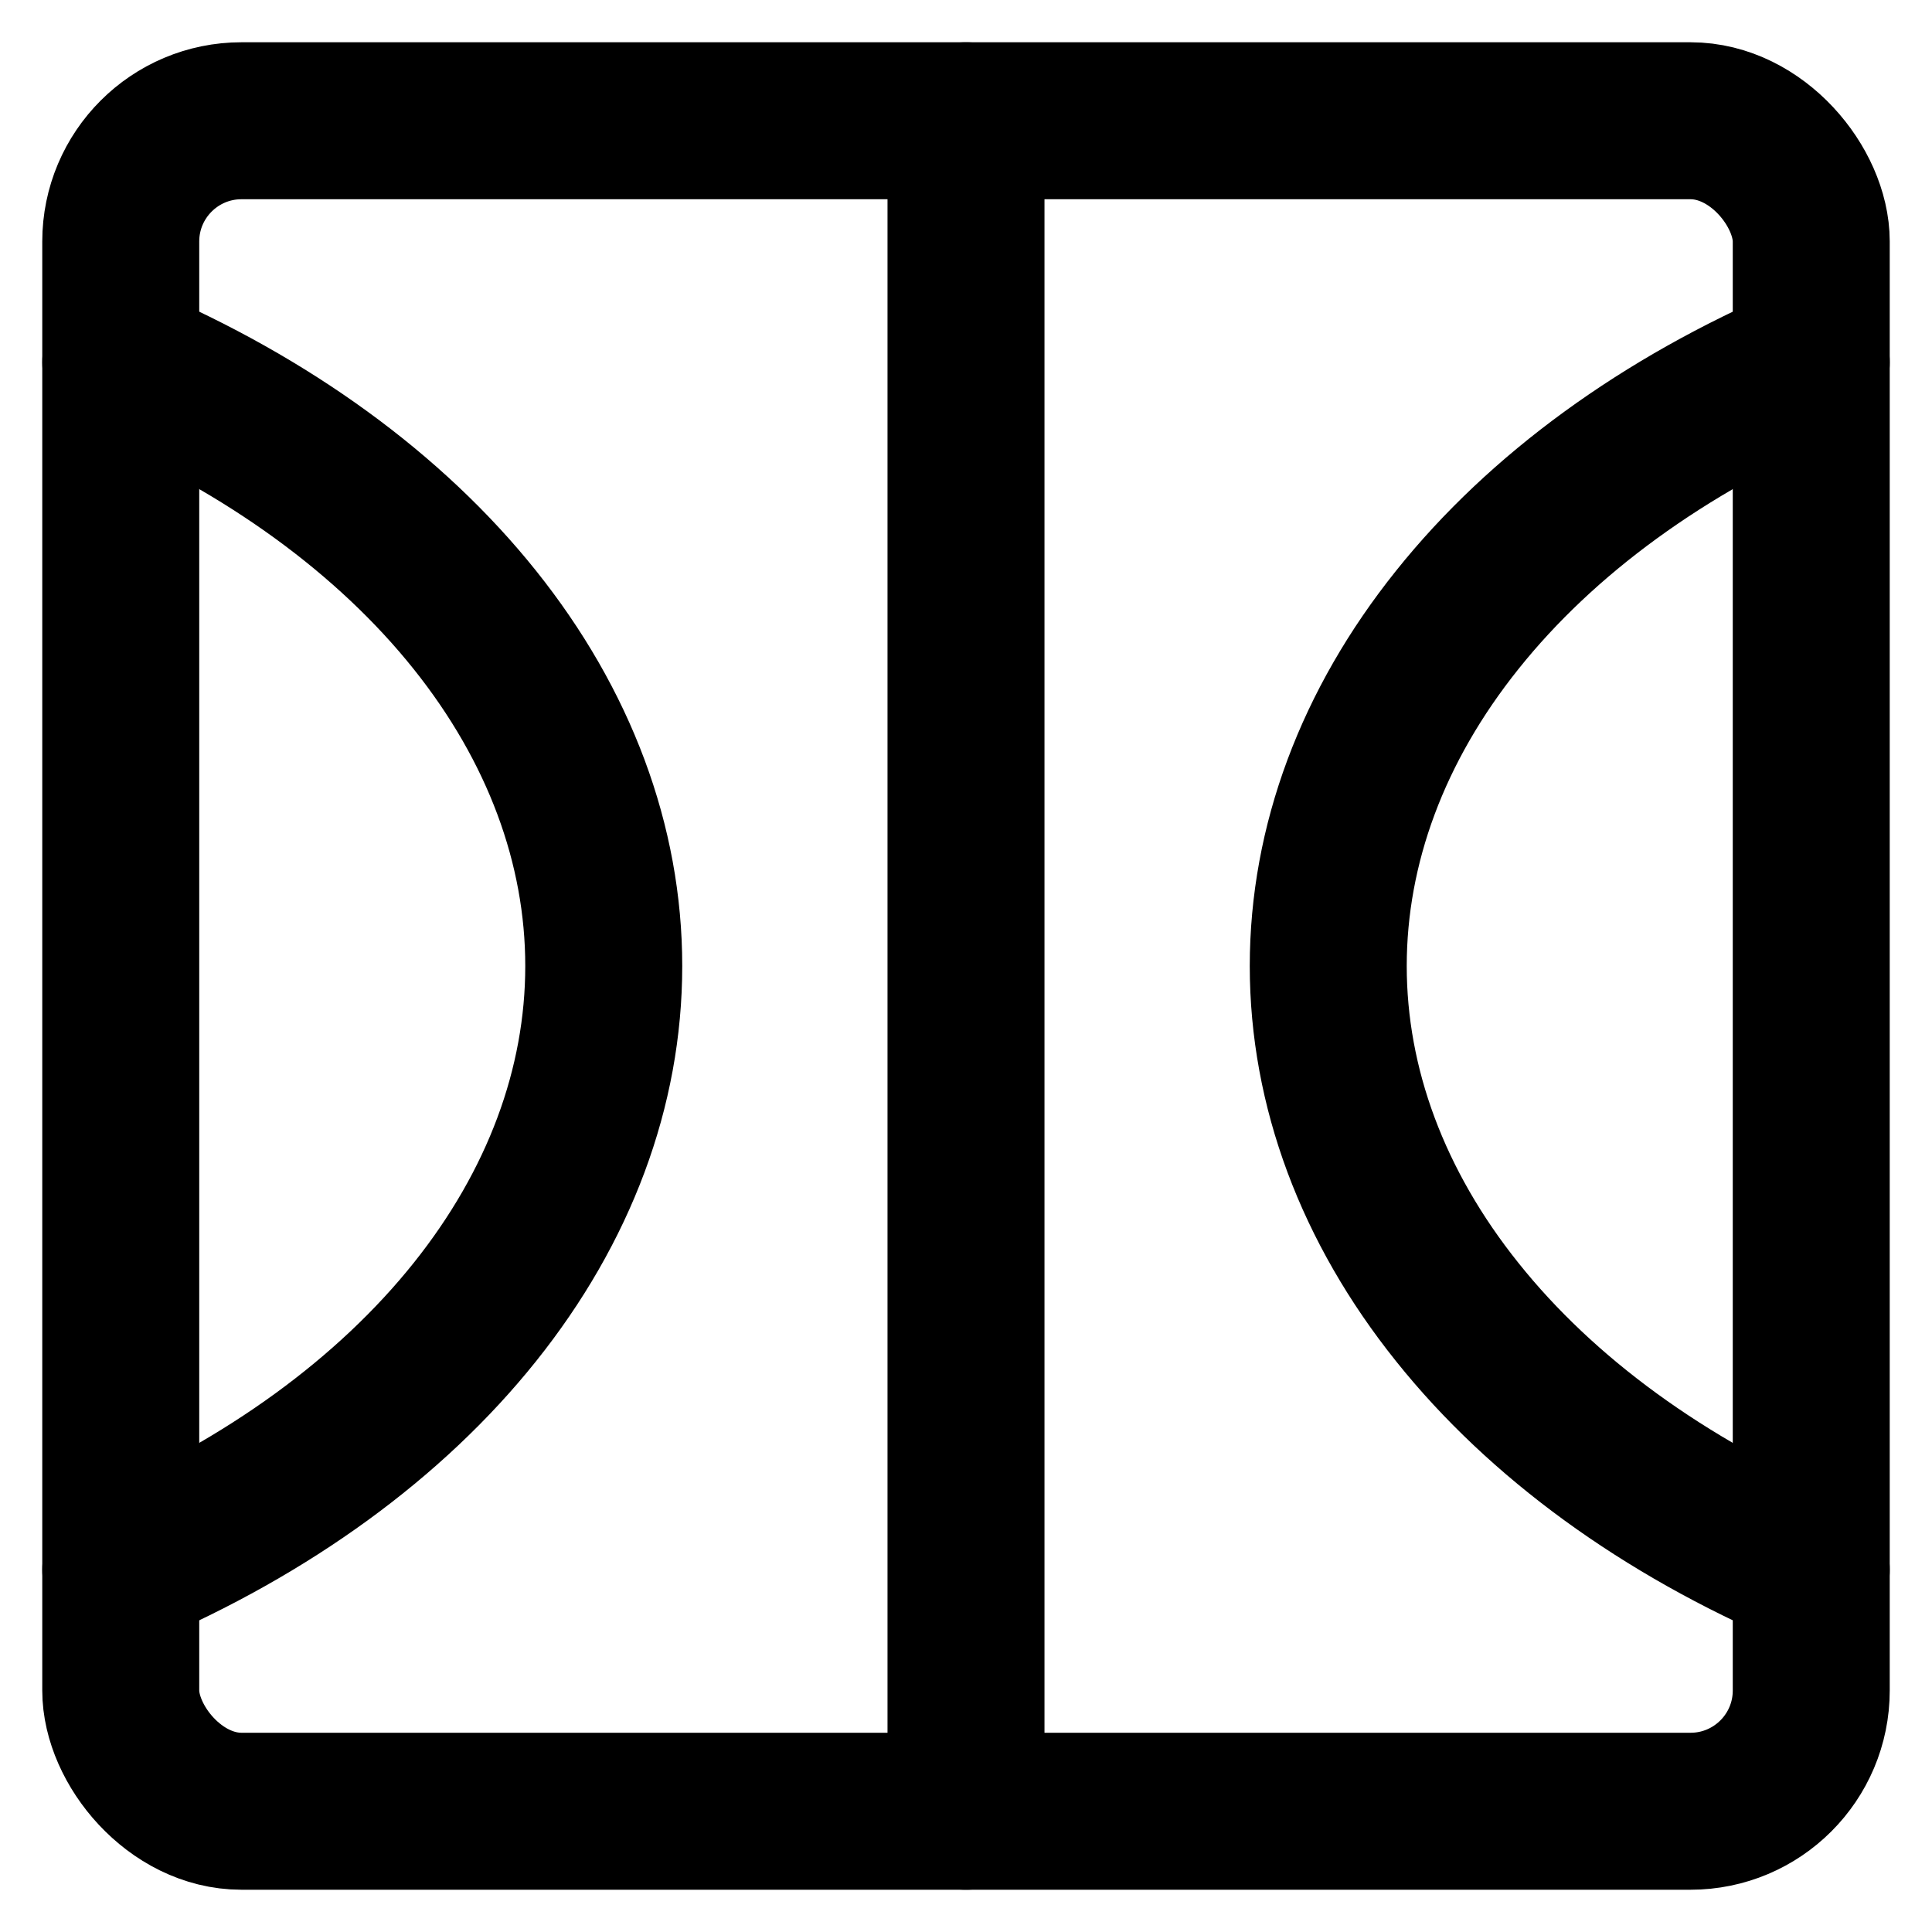
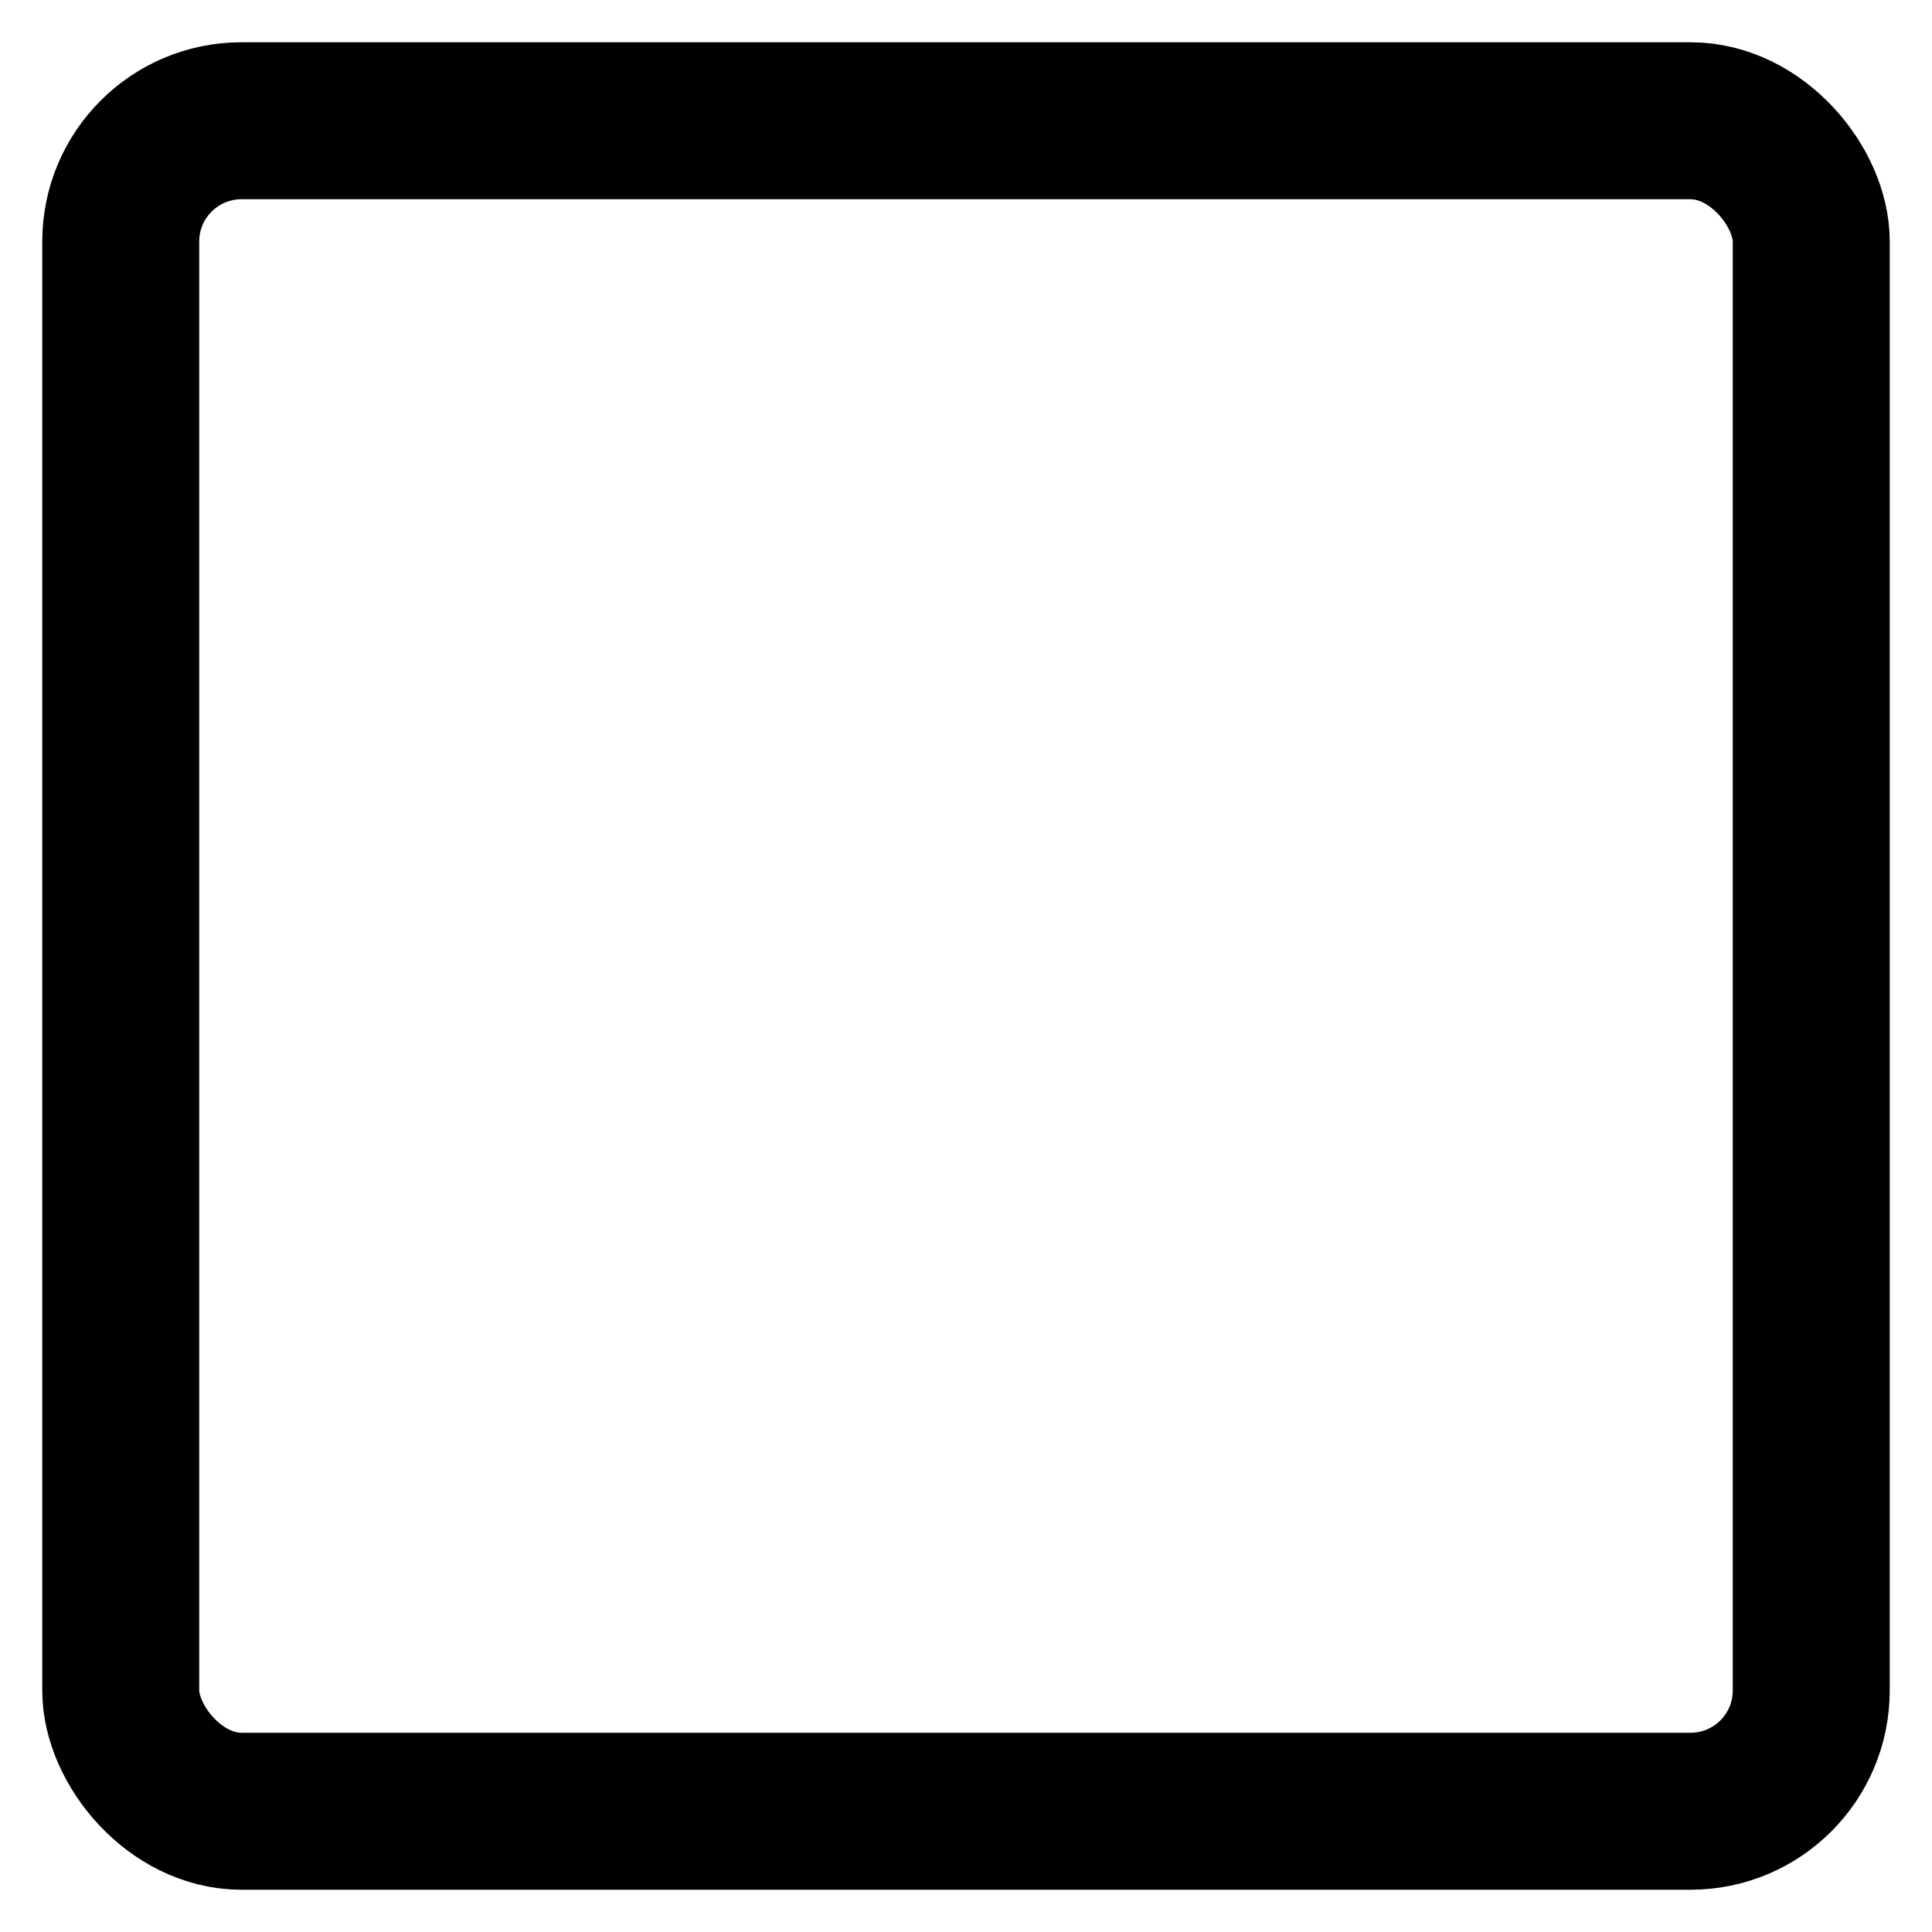
<svg xmlns="http://www.w3.org/2000/svg" width="16" height="16" viewBox="0 0 16 16" fill="none">
  <g clip-path="url(#clip0_6228_1686)">
    <rect x="1" y="1" width="14" height="14" rx="1" stroke="currentColor" stroke-width="1.3" stroke-linecap="round" stroke-linejoin="round" />
-     <path d="M8 1V15" stroke="currentColor" stroke-width="1.3" stroke-linecap="round" stroke-linejoin="round" />
-     <path d="M1 13C2.221 12.478 3.231 11.743 3.931 10.868C4.632 9.992 5 9.004 5 8C5 6.996 4.632 6.008 3.931 5.132C3.231 4.257 2.221 3.522 1 3" stroke="currentColor" stroke-width="1.3" stroke-linecap="round" stroke-linejoin="round" />
-     <path d="M15 3C13.778 3.523 12.769 4.257 12.069 5.133C11.368 6.008 11 6.996 11 8C11 9.004 11.368 9.992 12.069 10.867C12.769 11.743 13.778 12.477 15 13" stroke="currentColor" stroke-width="1.3" stroke-linecap="round" stroke-linejoin="round" />
  </g>
  <defs>
    <clipPath id="clip0_6228_1686">
      <rect width="16" height="16" fill="white" />
    </clipPath>
  </defs>
</svg>